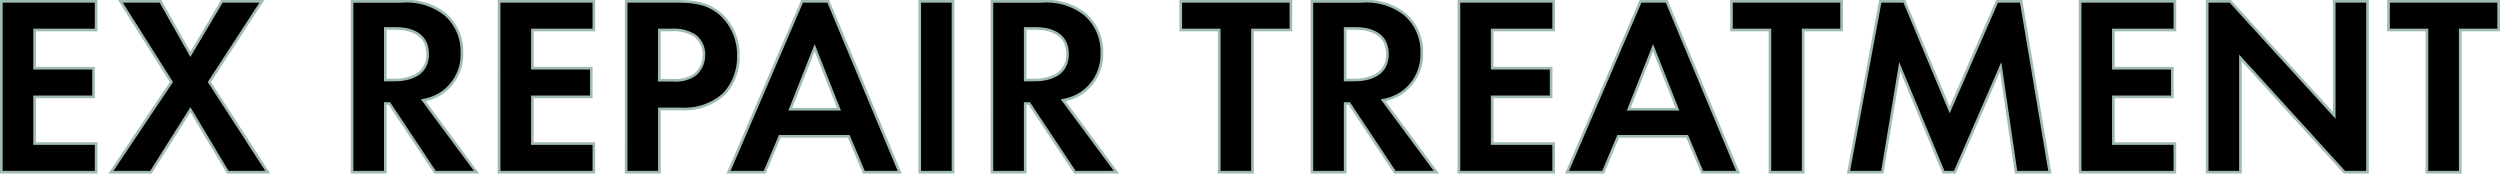
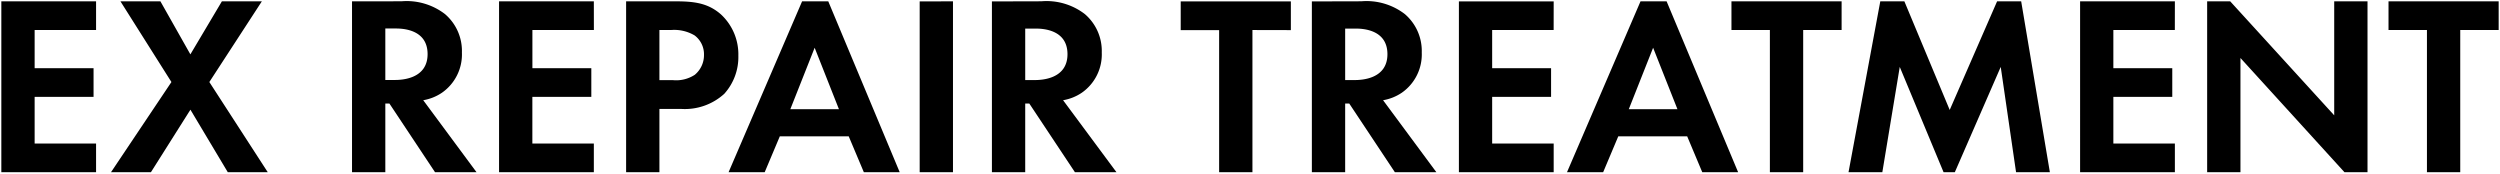
<svg xmlns="http://www.w3.org/2000/svg" width="234.226" height="16.258" viewBox="0 0 234.226 16.258">
  <g transform="translate(-1.699 -6187.905)">
    <path d="M10.7-16.008H1.824V0H10.7V-2.688H4.944V-7.056h5.52V-9.744H4.944V-13.32H10.7ZM12.1,0H15.84l3.7-5.856L23.04,0h3.744L21.312-8.448l4.92-7.56H22.488L19.536-11.04l-2.808-4.968H12.984l4.776,7.56ZM34.68-16.008V0H37.8V-6.432h.384L42.456,0h3.888L41.352-6.744a4.437,4.437,0,0,0,1.752-.7,4.372,4.372,0,0,0,1.872-3.768,4.547,4.547,0,0,0-1.584-3.6,5.887,5.887,0,0,0-4.08-1.2Zm3.12,2.544h.936c.576,0,3.024.024,3.024,2.4,0,2.352-2.472,2.424-3.072,2.424H37.8Zm19.536-2.544h-8.88V0h8.88V-2.688h-5.76V-7.056H57.1V-9.744h-5.52V-13.32h5.76Zm3.024,0V0h3.12V-5.928H65.5a5.488,5.488,0,0,0,4.056-1.416,5.145,5.145,0,0,0,1.32-3.576,5.1,5.1,0,0,0-1.632-3.864c-1.176-1.032-2.424-1.224-4.224-1.224Zm3.12,2.688h1.08a3.757,3.757,0,0,1,2.208.5,2.2,2.2,0,0,1,.888,1.824,2.389,2.389,0,0,1-.864,1.872,3.193,3.193,0,0,1-2.04.5H63.48ZM82.632,0h3.36L79.3-16.008H76.848L69.96,0h3.384L74.76-3.36h6.456ZM75.744-5.9l2.28-5.76L80.3-5.9Zm12.12-10.1V0h3.12V-16.008Zm6.768,0V0h3.12V-6.432h.384L102.408,0H106.3L101.3-6.744a4.437,4.437,0,0,0,1.752-.7,4.372,4.372,0,0,0,1.872-3.768,4.547,4.547,0,0,0-1.584-3.6,5.887,5.887,0,0,0-4.08-1.2Zm3.12,2.544h.936c.576,0,3.024.024,3.024,2.4,0,2.352-2.472,2.424-3.072,2.424h-.888Zm24.888.144v-2.688H112.32v2.688h3.6V0h3.12V-13.32Zm1.968-2.688V0h3.12V-6.432h.384L132.384,0h3.888L131.28-6.744a4.437,4.437,0,0,0,1.752-.7,4.372,4.372,0,0,0,1.872-3.768,4.547,4.547,0,0,0-1.584-3.6,5.887,5.887,0,0,0-4.08-1.2Zm3.12,2.544h.936c.576,0,3.024.024,3.024,2.4,0,2.352-2.472,2.424-3.072,2.424h-.888Zm19.536-2.544h-8.88V0h8.88V-2.688H141.5V-7.056h5.52V-9.744H141.5V-13.32h5.76ZM161.184,0h3.36l-6.7-16.008H155.4L148.512,0H151.9l1.416-3.36h6.456ZM154.3-5.9l2.28-5.76,2.28,5.76ZM174.24-13.32v-2.688H163.92v2.688h3.6V0h3.12V-13.32ZM174.888,0h3.168l1.632-9.864L183.792,0h1.056l4.3-9.864L190.584,0h3.168l-2.688-16.008h-2.256l-4.44,10.176L180.12-16.008h-2.256Zm30.576-16.008h-8.88V0h8.88V-2.688H199.7V-7.056h5.52V-9.744H199.7V-13.32h5.76ZM211.608,0V-10.7L221.352,0h2.16V-16.008h-3.12v10.68l-9.744-10.68h-2.16V0ZM235.8-13.32v-2.688H225.48v2.688h3.6V0h3.12V-13.32Z" transform="translate(0 6204.038)" />
-     <path d="M1.7-16.133h9.13v2.938H5.069v3.326h5.52v2.938H5.069v4.118h5.76V.125H1.7Zm8.88.25H1.949V-.125h8.63V-2.563H4.819V-7.181h5.52V-9.619H4.819v-3.826h5.76Zm2.178-.25H16.8l2.738,4.844,2.878-4.844h4.046l-5,7.685L27.014.125H22.969L19.533-5.617,15.909.125H11.862L17.611-8.45Zm3.9.25H13.211l4.7,7.437L12.33-.125h3.441l3.768-5.97,3.572,5.97h3.443L21.163-8.448,26-15.883H22.559l-3.026,5.092Zm17.9-.25h4.757a5.963,5.963,0,0,1,4.16,1.229,4.7,4.7,0,0,1,1.629,3.7,4.487,4.487,0,0,1-1.927,3.872,4.491,4.491,0,0,1-1.6.675L46.592.125h-4.2L38.117-6.307h-.192V.125h-3.37ZM46.1-.125,41.133-6.83l.2-.037a4.366,4.366,0,0,0,1.7-.675,4.246,4.246,0,0,0,1.819-3.666,4.455,4.455,0,0,0-1.54-3.5,5.732,5.732,0,0,0-4-1.171H34.805V-.125h2.87V-6.557h.576L42.523-.125Zm2.235-16.008h9.13v2.938H51.7v3.326h5.52v2.938H51.7v4.118h5.76V.125h-9.13Zm8.88.25h-8.63V-.125h8.63V-2.563h-5.76V-7.181h5.52V-9.619h-5.52v-3.826h5.76Zm3.024-.25h4.781c1.822,0,3.11.205,4.306,1.255A5.25,5.25,0,0,1,71-10.92,5.207,5.207,0,0,1,69.64-7.256,5.632,5.632,0,0,1,65.5-5.8H63.605V.125h-3.37ZM65.5-6.053a5.394,5.394,0,0,0,3.968-1.379,4.96,4.96,0,0,0,1.283-3.488,5,5,0,0,0-1.59-3.771c-1.142-1-2.337-1.192-4.141-1.192H60.485V-.125h2.87V-6.053Zm11.27-10.08h2.613L86.18.125H82.549l-1.416-3.36h-6.29L73.427.125H69.77Zm2.447.25H76.93L70.15-.125h3.111l1.416-3.36H81.3l1.416,3.36H85.8Zm8.526-.25h3.37V.125h-3.37Zm3.12.25h-2.87V-.125h2.87Zm3.648-.25h4.757a5.963,5.963,0,0,1,4.16,1.229,4.7,4.7,0,0,1,1.629,3.7,4.487,4.487,0,0,1-1.927,3.872,4.491,4.491,0,0,1-1.6.675L106.544.125h-4.2L98.069-6.307h-.192V.125h-3.37ZM106.048-.125,101.085-6.83l.2-.037a4.367,4.367,0,0,0,1.7-.675,4.246,4.246,0,0,0,1.819-3.666,4.455,4.455,0,0,0-1.54-3.5,5.732,5.732,0,0,0-4-1.171H94.757V-.125h2.87V-6.557H98.2l4.272,6.432ZM112.2-16.133h10.57v2.938h-3.6V.125H115.8v-13.32h-3.6Zm10.32.25h-10.07v2.438h3.6V-.125h2.87v-13.32h3.6Zm1.968-.25h4.757A5.963,5.963,0,0,1,133.4-14.9a4.7,4.7,0,0,1,1.629,3.7A4.487,4.487,0,0,1,133.1-7.336a4.491,4.491,0,0,1-1.6.675L136.52.125h-4.2l-4.272-6.432h-.192V.125h-3.37ZM136.024-.125,131.061-6.83l.2-.037a4.367,4.367,0,0,0,1.7-.675,4.246,4.246,0,0,0,1.819-3.666,4.455,4.455,0,0,0-1.54-3.5,5.732,5.732,0,0,0-4-1.171h-4.507V-.125h2.87V-6.557h.576l4.272,6.432Zm2.235-16.008h9.13v2.938h-5.76v3.326h5.52v2.938h-5.52v4.118h5.76V.125h-9.13Zm8.88.25h-8.63V-.125h8.63V-2.563h-5.76V-7.181h5.52V-9.619h-5.52v-3.826h5.76Zm8.179-.25h2.613l6.8,16.258H161.1l-1.416-3.36h-6.29L151.979.125h-3.657Zm2.447.25h-2.283L148.7-.125h3.111l1.416-3.36h6.622l1.416,3.36h3.089Zm6.03-.25h10.57v2.938h-3.6V.125H167.4v-13.32h-3.6Zm10.32.25h-10.07v2.438h3.6V-.125h2.87v-13.32h3.6Zm3.645-.25H180.2l4.167,9.983,4.356-9.983h2.444L193.9.125h-3.424l-1.392-9.537L184.93.125h-1.221L179.74-9.413,178.162.125h-3.424Zm2.277.25h-2.069L175.038-.125h2.912l1.686-10.19,4.24,10.19h.891L189.2-10.316,190.692-.125H193.6l-2.646-15.758H188.89L184.365-5.514Zm16.422-.25h9.13v2.938h-5.76v3.326h5.52v2.938h-5.52v4.118h5.76V.125h-9.13Zm8.88.25h-8.63V-.125h8.63V-2.563h-5.76V-7.181h5.52V-9.619h-5.52v-3.826h5.76Zm3.024-.25h2.34l.037.041L220.267-5.65V-16.133h3.37V.125H221.3L221.26.084l-9.527-10.465V.125h-3.37Zm2.23.25h-1.98V-.125h2.87v-10.9l9.924,10.9h1.98V-15.883h-2.87V-5.006Zm14.762-.25h10.57v2.938h-3.6V.125h-3.37v-13.32h-3.6Zm10.32.25h-10.07v2.438h3.6V-.125h2.87v-13.32h3.6Zm-198,2.294h1.061c2.031,0,3.149.9,3.149,2.525,0,2.3-2.236,2.549-3.2,2.549H37.675Zm1.013,4.824a4.224,4.224,0,0,0,1.71-.319,2,2,0,0,0,1.237-1.98c0-1.88-1.577-2.275-2.9-2.275h-.811v4.574Zm58.939-4.824h1.061c2.031,0,3.149.9,3.149,2.525,0,2.3-2.236,2.549-3.2,2.549H97.627ZM98.64-8.765a4.225,4.225,0,0,0,1.71-.319,2,2,0,0,0,1.237-1.98c0-1.88-1.577-2.275-2.9-2.275h-.811v4.574ZM127.6-13.589h1.061c2.031,0,3.149.9,3.149,2.525,0,2.3-2.236,2.549-3.2,2.549H127.6Zm1.013,4.824a4.225,4.225,0,0,0,1.71-.319,2,2,0,0,0,1.237-1.98c0-1.88-1.576-2.275-2.9-2.275h-.811v4.574Zm-65.261-4.68h1.2a3.854,3.854,0,0,1,2.28.527,2.318,2.318,0,0,1,.941,1.926,2.515,2.515,0,0,1-.911,1.97,3.329,3.329,0,0,1-2.118.531h-1.4Zm1.4,4.7a3.078,3.078,0,0,0,1.965-.479,2.262,2.262,0,0,0,.814-1.772,2.072,2.072,0,0,0-.837-1.723,3.644,3.644,0,0,0-2.134-.48h-.955v4.454ZM78.024-12l2.464,6.225H75.56Zm2.1,5.975-2.1-5.3-2.1,5.3ZM156.576-12l2.464,6.225h-4.928Zm2.1,5.975-2.1-5.3-2.1,5.3Z" transform="translate(0 6204.038)" fill="#a0bbb3" />
  </g>
</svg>